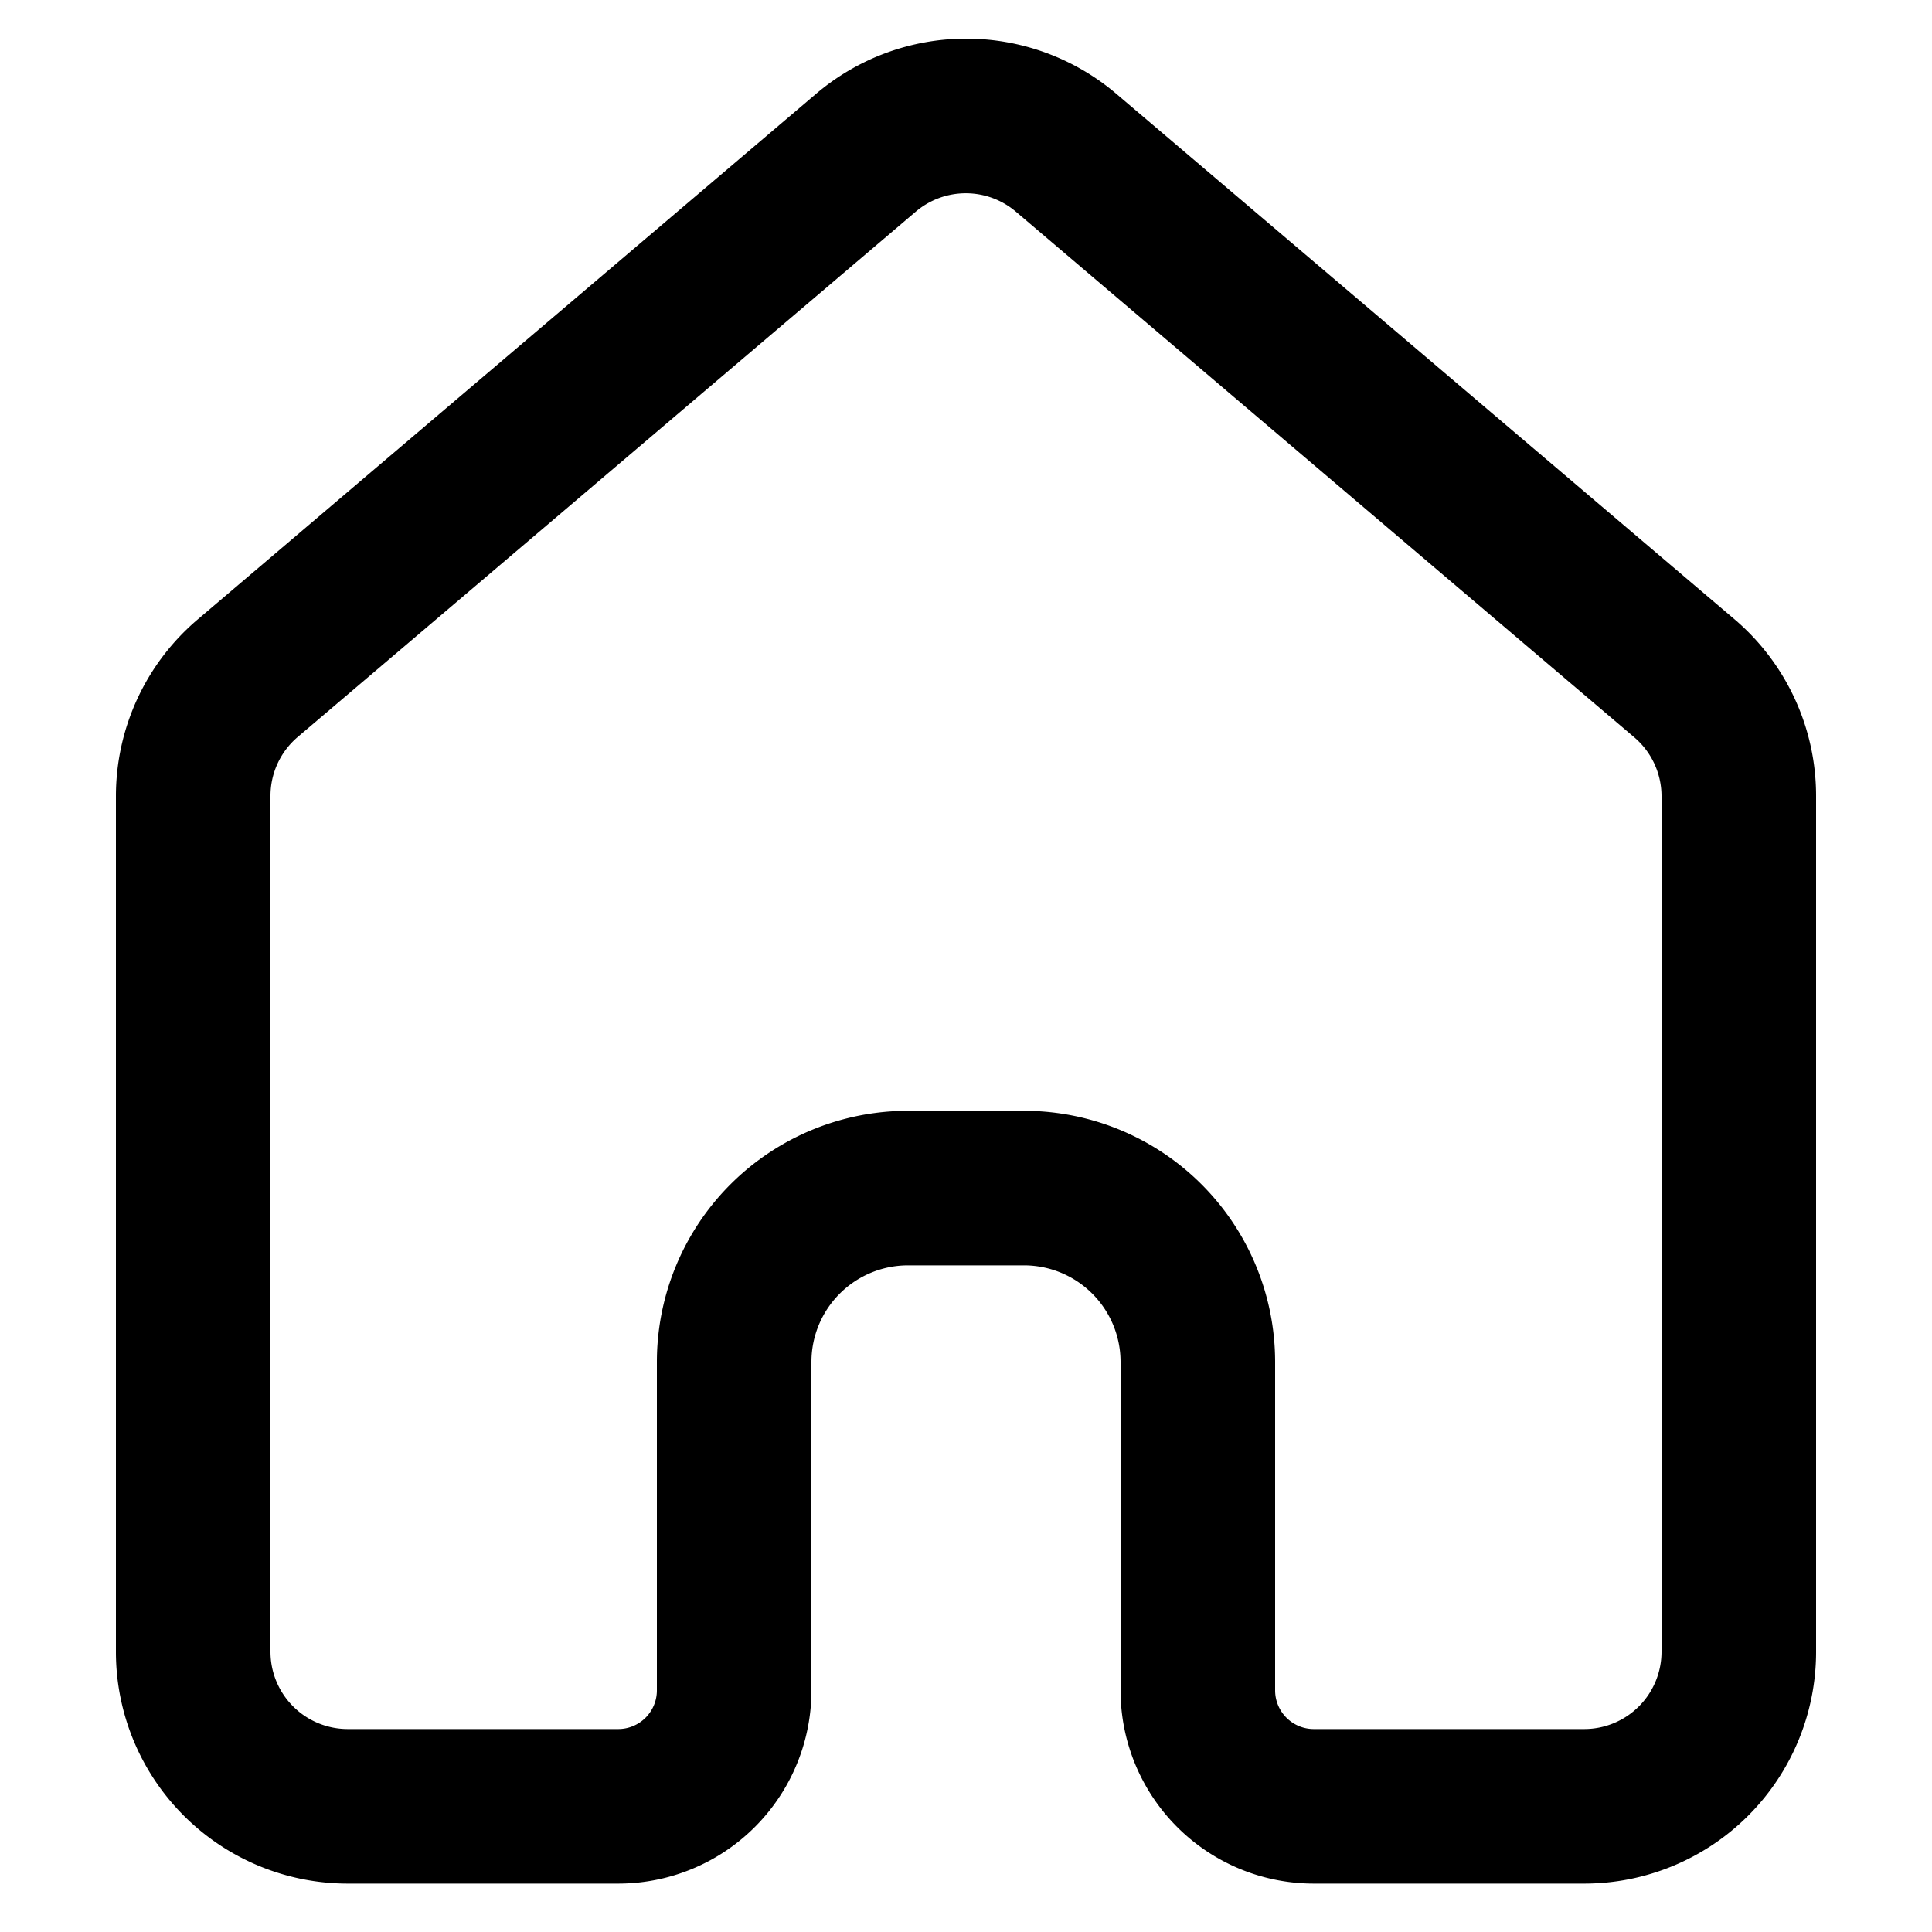
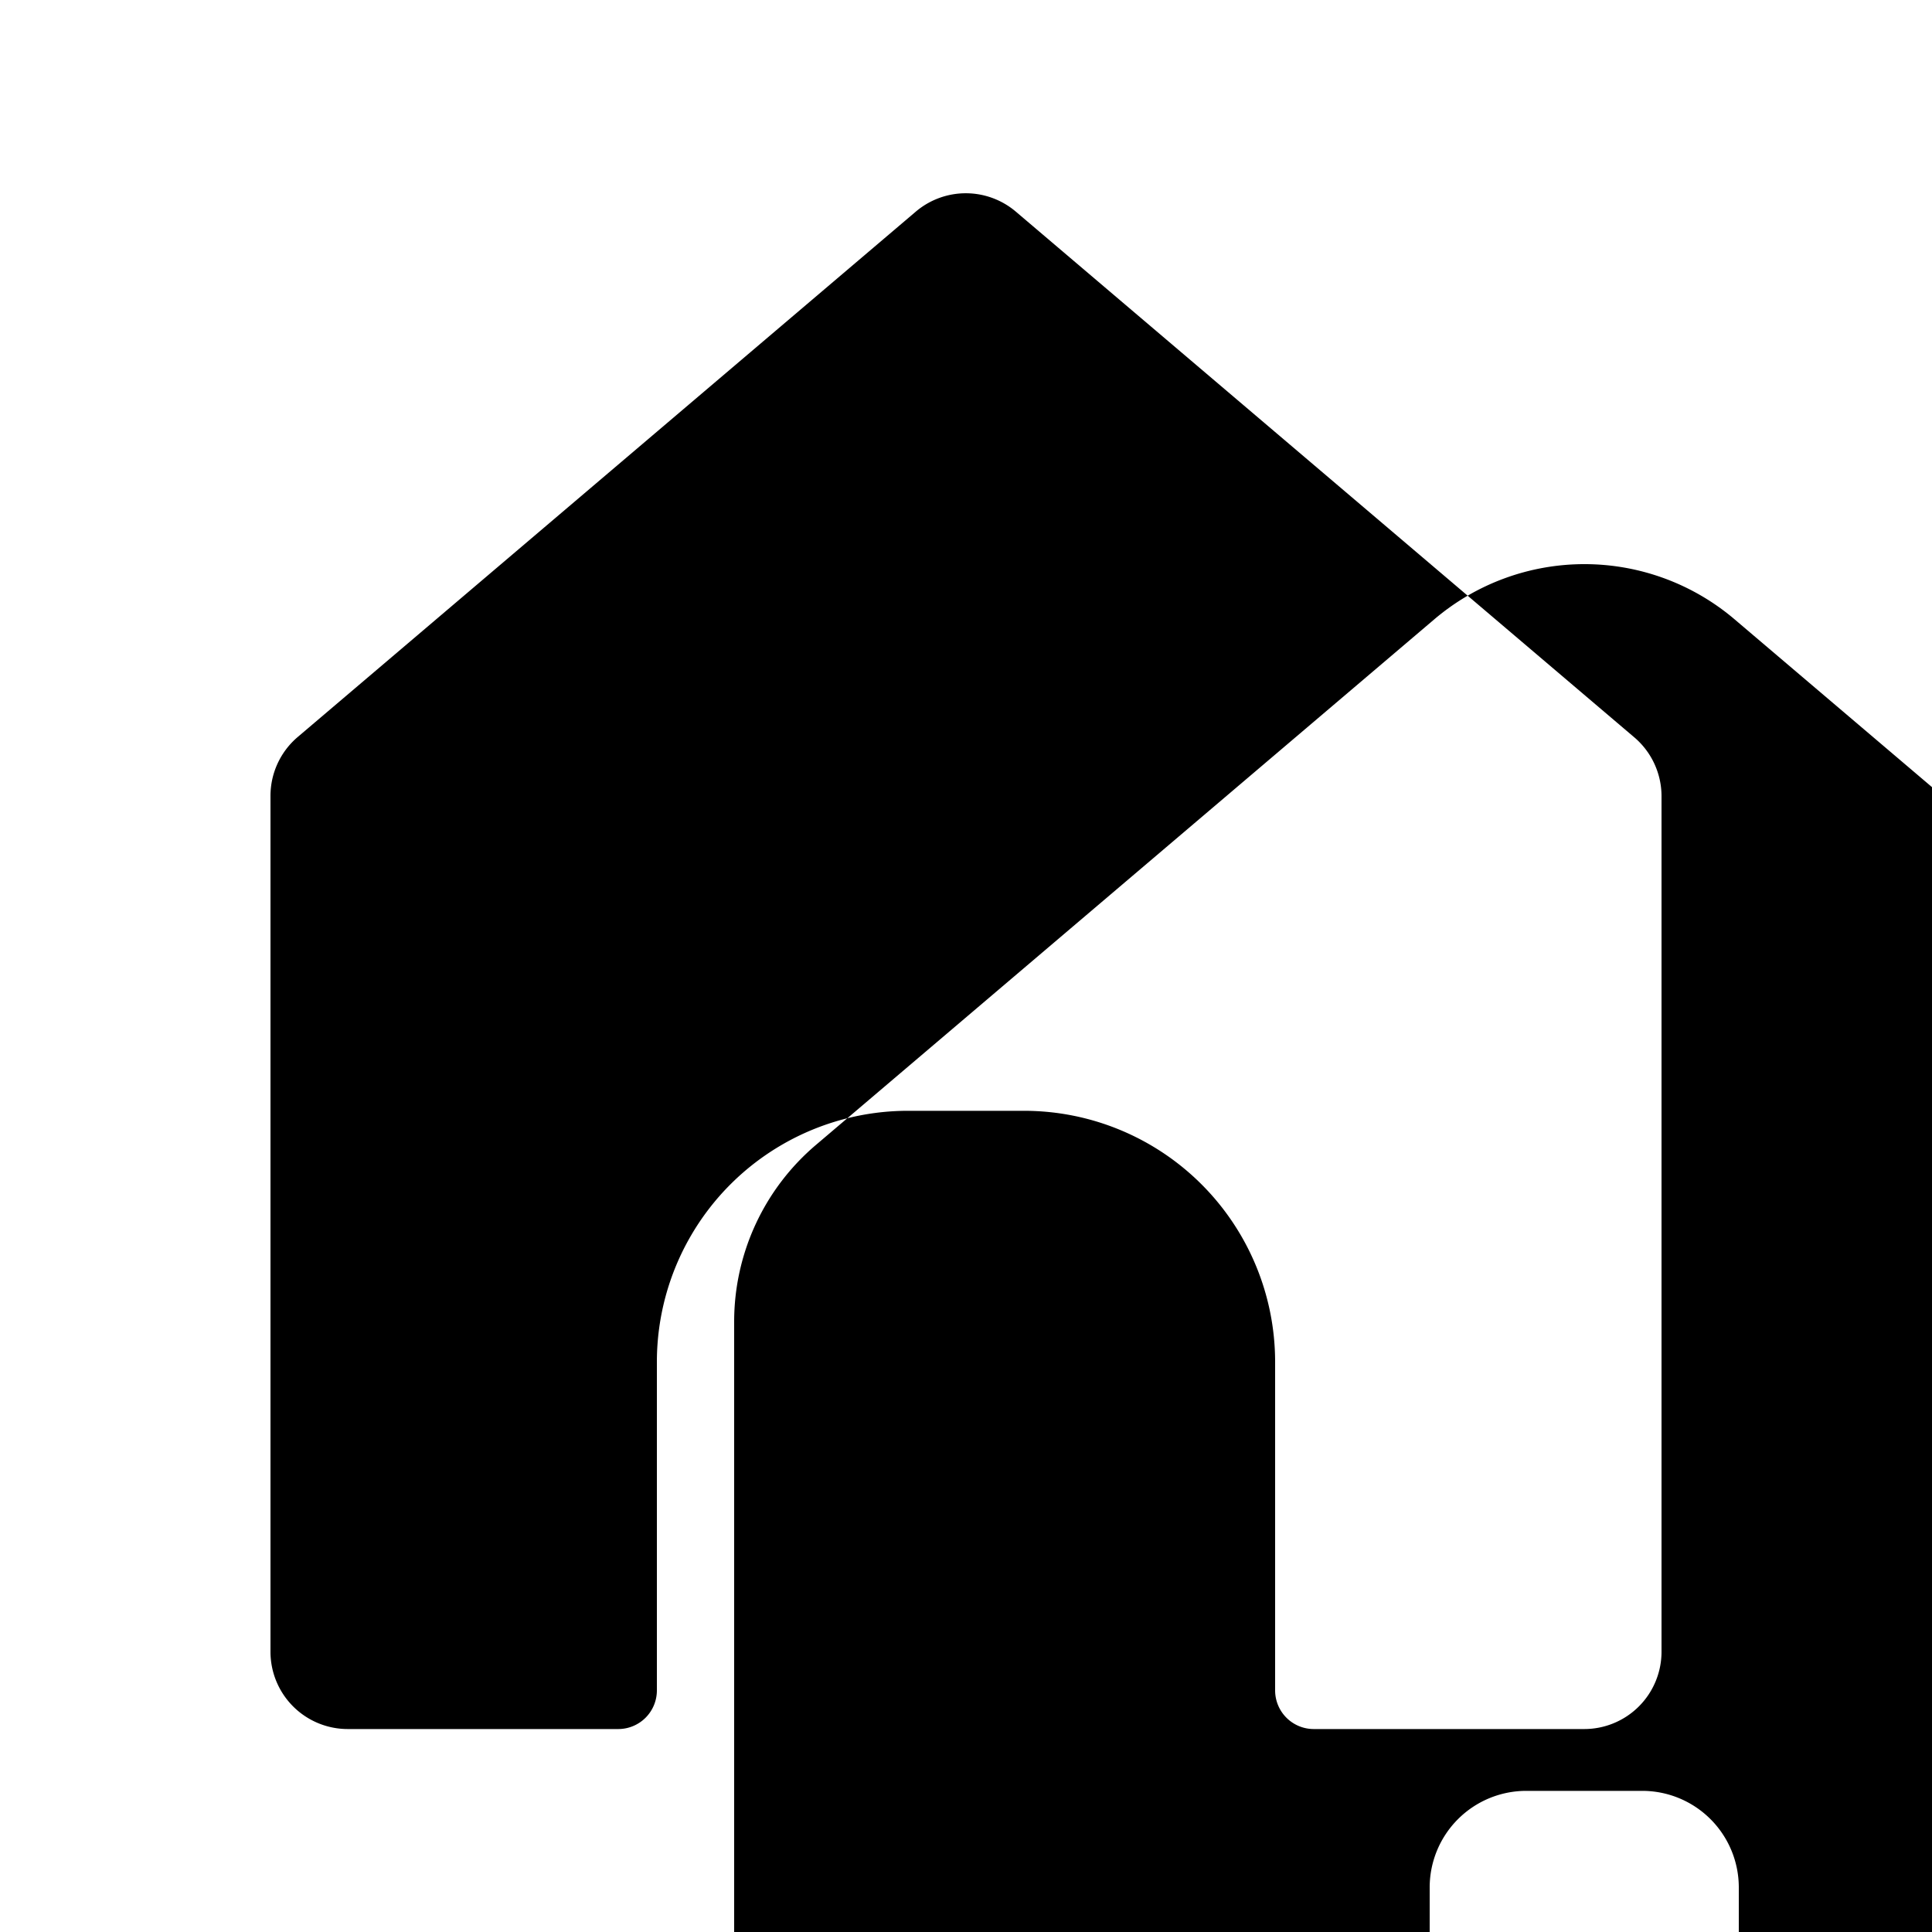
<svg xmlns="http://www.w3.org/2000/svg" width="100" height="100" data-name="Layer 1">
  <title>work_export_210718</title>
  <g>
    <title>Layer 1</title>
-     <path id="svg_1" d="m89.78,32.055l0,0l-32,-27.2a12,12 0 0 0 -15.54,0l-32,27.2a12,12 0 0 0 -4.24,9.14l0,44.3a12,12 0 0 0 12,12l14,0a10,10 0 0 0 10,-10l0,-17.02a5,5 0 0 1 4.98,-4.98l6,0a5,5 0 0 1 5.02,4.98l0,17.02a10,10 0 0 0 10,10l14,0a12,12 0 0 0 12,-12l0,-44.3a12,12 0 0 0 -4.22,-9.14zm-3.78,53.44a4,4 0 0 1 -4,4l-14,0a2,2 0 0 1 -2,-2l0,-17.02a13,13 0 0 0 -12.98,-12.98l-6,0a13,13 0 0 0 -13.02,12.98l0,17.02a2,2 0 0 1 -2,2l-14,0a4,4 0 0 1 -4,-4l0,-44.3a4,4 0 0 1 1.4,-3.04l32,-27.2a4,4 0 0 1 5.18,0l32,27.2a4,4 0 0 1 1.42,3.04l0,44.3z" />
+     <path id="svg_1" d="m89.78,32.055l0,0a12,12 0 0 0 -15.54,0l-32,27.2a12,12 0 0 0 -4.24,9.14l0,44.3a12,12 0 0 0 12,12l14,0a10,10 0 0 0 10,-10l0,-17.02a5,5 0 0 1 4.98,-4.98l6,0a5,5 0 0 1 5.02,4.98l0,17.02a10,10 0 0 0 10,10l14,0a12,12 0 0 0 12,-12l0,-44.3a12,12 0 0 0 -4.22,-9.14zm-3.78,53.44a4,4 0 0 1 -4,4l-14,0a2,2 0 0 1 -2,-2l0,-17.02a13,13 0 0 0 -12.98,-12.98l-6,0a13,13 0 0 0 -13.02,12.98l0,17.02a2,2 0 0 1 -2,2l-14,0a4,4 0 0 1 -4,-4l0,-44.3a4,4 0 0 1 1.4,-3.04l32,-27.2a4,4 0 0 1 5.18,0l32,27.2a4,4 0 0 1 1.42,3.04l0,44.3z" />
  </g>
</svg>